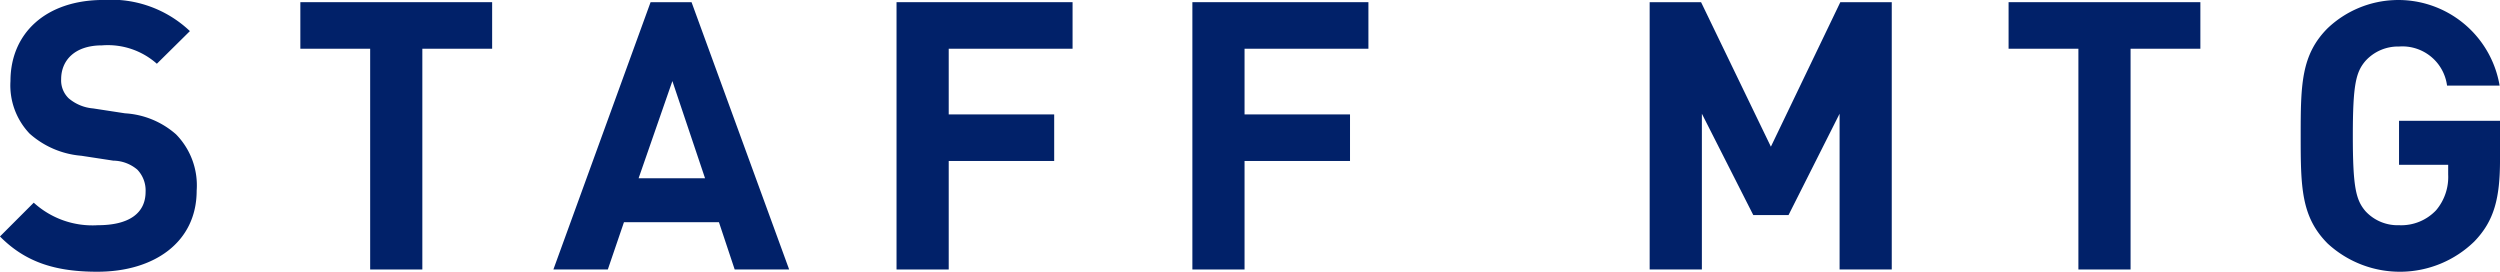
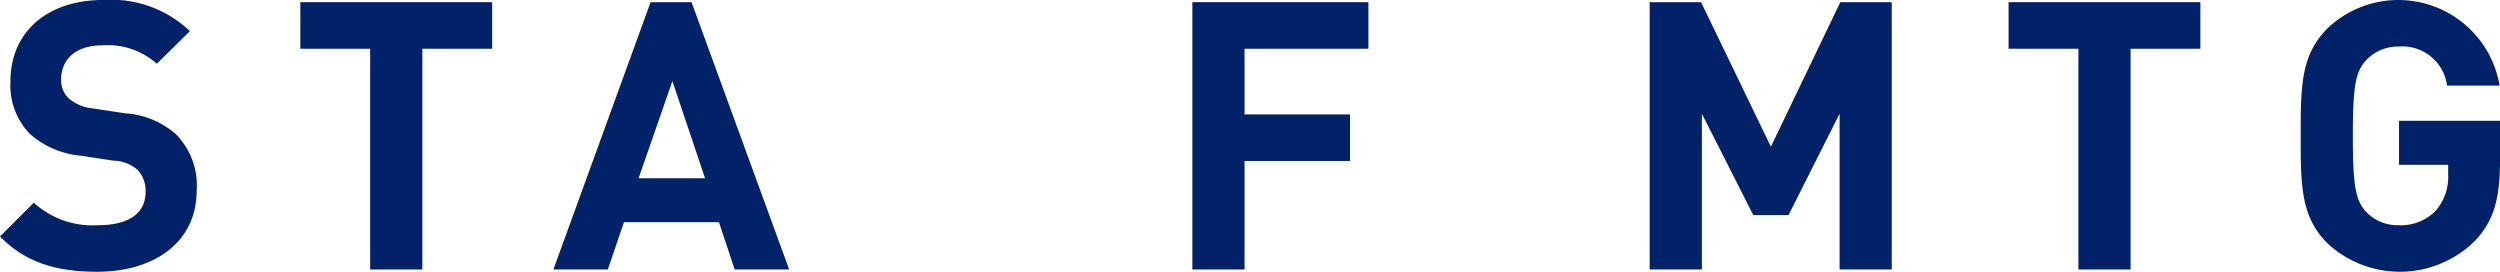
<svg xmlns="http://www.w3.org/2000/svg" width="166.472" height="18.095" viewBox="0 0 166.472 18.095">
  <g transform="translate(-2911.151 -5048.055)">
    <path d="M883.649,4077.15c-2.7,0-4.749-.575-6.5-2.349l2.249-2.25a5.8,5.8,0,0,0,4.274,1.5c2.075,0,3.174-.8,3.174-2.225a2,2,0,0,0-.55-1.474,2.525,2.525,0,0,0-1.6-.6l-2.125-.325a5.888,5.888,0,0,1-3.449-1.475,4.661,4.661,0,0,1-1.274-3.5c0-3.174,2.349-5.4,6.2-5.4a7.62,7.62,0,0,1,5.748,2.074l-2.2,2.174a4.92,4.92,0,0,0-3.649-1.224c-1.849,0-2.724,1.025-2.724,2.249a1.658,1.658,0,0,0,.5,1.275,2.873,2.873,0,0,0,1.624.674l2.125.326a5.645,5.645,0,0,1,3.4,1.4,4.851,4.851,0,0,1,1.375,3.749c0,3.449-2.85,5.4-6.6,5.4" transform="translate(2034 989)" fill="#012169" />
    <path d="M905.274,4062.3V4077H901.8v-14.7h-4.649v-3.1h12.771v3.1Z" transform="translate(2034 989)" fill="#012169" />
    <path d="M926.073,4077l-1.049-3.15H918.7l-1.075,3.15H914l6.473-17.8H923.2l6.5,17.8Zm-4.149-12.547-2.25,6.474H924.1Z" transform="translate(2034 989)" fill="#012169" />
-     <path d="M940.325,4062.3v4.374h7.023v3.1h-7.023V4077H936.85v-17.8h11.722v3.1Z" transform="translate(2034 989)" fill="#012169" />
    <path d="M960.024,4062.3v4.374h7.023v3.1h-7.023V4077H956.55v-17.8h11.722v3.1Z" transform="translate(2034 989)" fill="#012169" />
    <path d="M999.647,4077v-10.373l-3.4,6.749H993.9l-3.423-6.749V4077H987v-17.8h3.423l4.649,9.623,4.624-9.623h3.425V4077Z" transform="translate(2034 989)" fill="#012169" />
    <path d="M1019.023,4062.3V4077h-3.474v-14.7H1010.9v-3.1h12.771v3.1Z" transform="translate(2034 989)" fill="#012169" />
    <path d="M1041.923,4075.125a7.1,7.1,0,0,1-9.772.151c-1.776-1.776-1.8-3.774-1.8-7.173s.024-5.4,1.8-7.174a6.839,6.839,0,0,1,11.446,3.824h-3.5a3,3,0,0,0-3.2-2.6,2.925,2.925,0,0,0-2.225.95c-.649.75-.849,1.6-.849,5s.2,4.272.849,5.022a2.906,2.906,0,0,0,2.225.926,3.193,3.193,0,0,0,2.475-1,3.426,3.426,0,0,0,.8-2.374v-.65H1036.9V4067.1h6.724v2.6c0,2.575-.4,4.074-1.7,5.423" transform="translate(2034 989)" fill="#012169" />
  </g>
</svg>